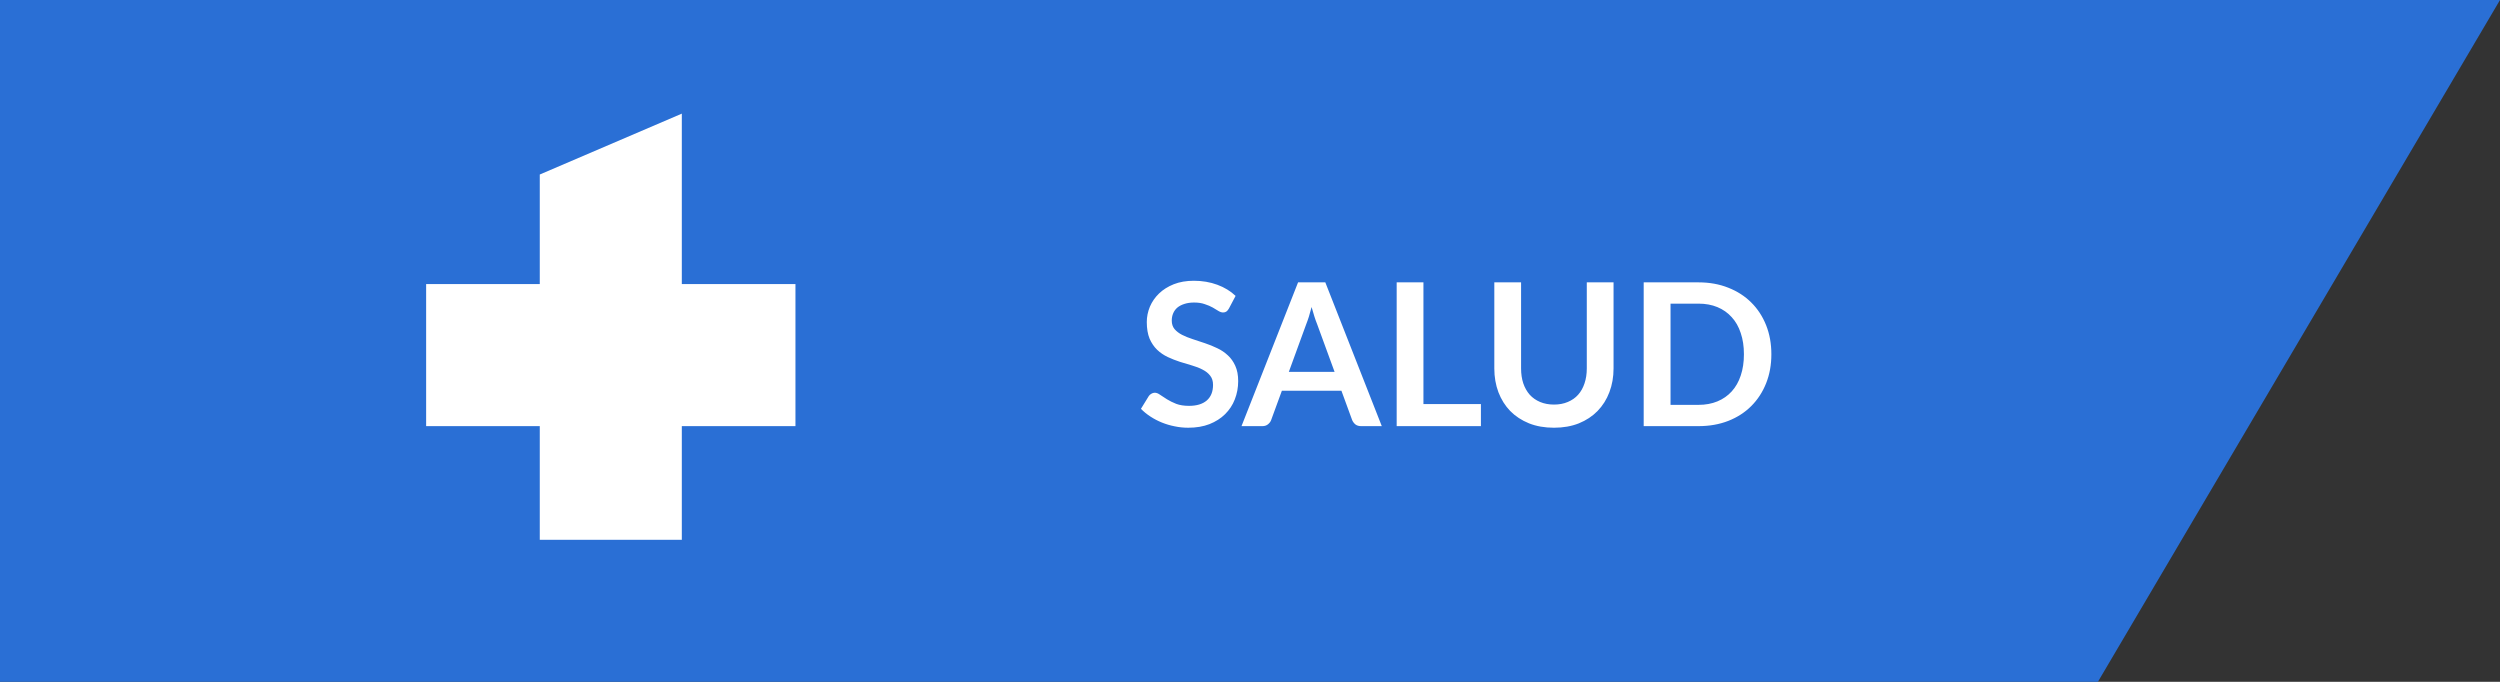
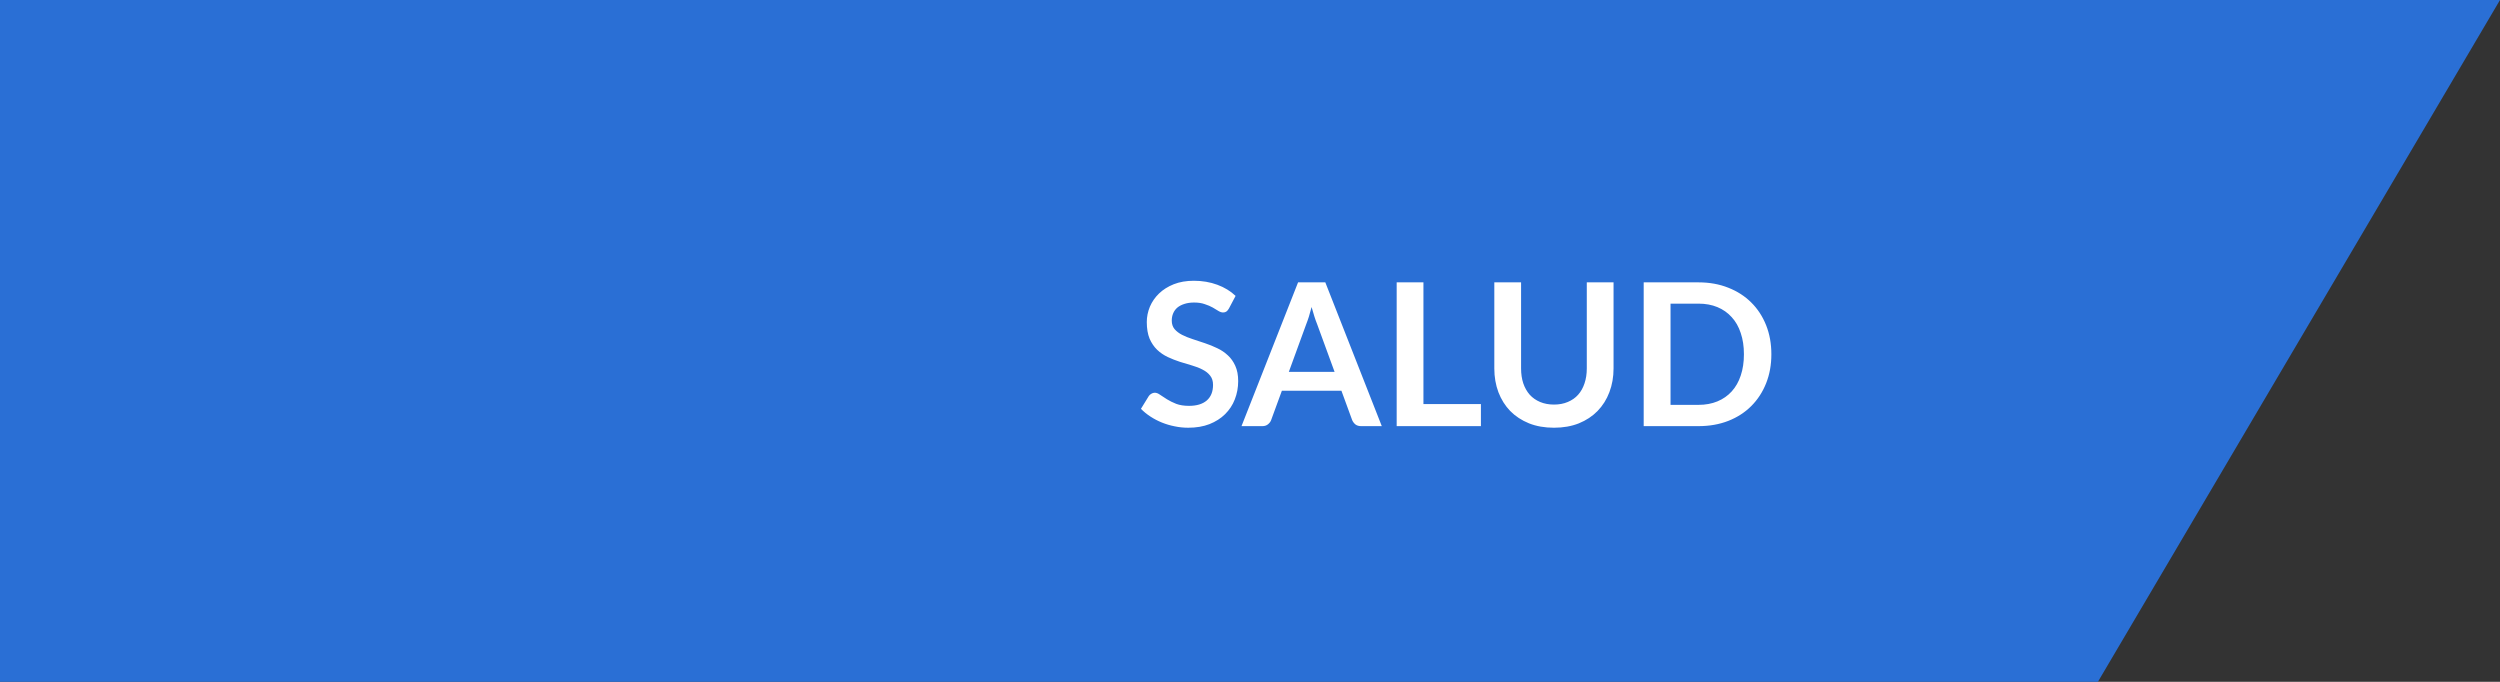
<svg xmlns="http://www.w3.org/2000/svg" width="88" height="24" viewBox="0 0 88 24" fill="none">
  <rect x="0" y="0" width="88" height="24" fill="#333333" stroke="none" />
  <path d="M0 0H88L73.846 24H0V0Z" fill="#2A6FD5" />
-   <path fill-rule="evenodd" clip-rule="evenodd" d="M24 4L19 6.143V10H15V15H19V19H24V15H28V10H24V4Z" fill="white" />
  <path d="M43.258 10.86C43.23 10.909 43.2 10.945 43.167 10.968C43.137 10.989 43.099 10.999 43.052 10.999C43.003 10.999 42.949 10.982 42.891 10.947C42.835 10.91 42.767 10.869 42.688 10.825C42.609 10.78 42.515 10.741 42.408 10.706C42.303 10.668 42.178 10.649 42.033 10.649C41.903 10.649 41.788 10.666 41.691 10.698C41.593 10.729 41.51 10.772 41.442 10.828C41.377 10.884 41.328 10.952 41.295 11.031C41.262 11.108 41.246 11.193 41.246 11.287C41.246 11.405 41.279 11.505 41.344 11.584C41.412 11.663 41.5 11.731 41.61 11.787C41.72 11.843 41.844 11.893 41.984 11.938C42.124 11.982 42.268 12.03 42.415 12.081C42.562 12.13 42.706 12.188 42.846 12.256C42.986 12.321 43.11 12.405 43.22 12.508C43.33 12.608 43.417 12.732 43.483 12.879C43.55 13.026 43.584 13.204 43.584 13.415C43.584 13.643 43.544 13.858 43.465 14.059C43.388 14.257 43.274 14.431 43.122 14.58C42.973 14.727 42.789 14.844 42.572 14.93C42.355 15.014 42.107 15.056 41.827 15.056C41.666 15.056 41.507 15.04 41.351 15.007C41.195 14.977 41.044 14.932 40.9 14.874C40.757 14.816 40.623 14.746 40.497 14.664C40.371 14.582 40.259 14.491 40.161 14.391L40.438 13.94C40.461 13.907 40.491 13.88 40.529 13.859C40.566 13.836 40.605 13.824 40.648 13.824C40.706 13.824 40.769 13.848 40.837 13.898C40.904 13.944 40.985 13.997 41.078 14.055C41.171 14.113 41.28 14.167 41.404 14.216C41.529 14.263 41.68 14.286 41.855 14.286C42.123 14.286 42.331 14.223 42.478 14.097C42.625 13.969 42.699 13.786 42.699 13.547C42.699 13.415 42.665 13.306 42.597 13.222C42.532 13.138 42.444 13.068 42.334 13.012C42.225 12.954 42.1 12.905 41.96 12.865C41.82 12.825 41.678 12.782 41.533 12.736C41.388 12.689 41.246 12.633 41.106 12.568C40.966 12.502 40.841 12.417 40.731 12.312C40.622 12.207 40.533 12.076 40.465 11.92C40.4 11.761 40.367 11.566 40.367 11.335C40.367 11.151 40.404 10.972 40.476 10.796C40.551 10.621 40.658 10.466 40.798 10.331C40.938 10.196 41.111 10.087 41.316 10.005C41.521 9.924 41.757 9.883 42.023 9.883C42.322 9.883 42.597 9.93 42.849 10.023C43.101 10.116 43.316 10.247 43.493 10.415L43.258 10.86ZM46.977 13.089L46.361 11.405C46.33 11.331 46.299 11.242 46.266 11.139C46.234 11.037 46.201 10.926 46.168 10.807C46.138 10.926 46.106 11.038 46.074 11.143C46.041 11.246 46.01 11.335 45.979 11.412L45.367 13.089H46.977ZM48.639 15H47.911C47.83 15 47.763 14.98 47.712 14.941C47.66 14.899 47.622 14.847 47.596 14.787L47.218 13.754H45.122L44.744 14.787C44.725 14.84 44.689 14.889 44.635 14.934C44.582 14.978 44.515 15 44.436 15H43.701L45.692 9.939H46.651L48.639 15ZM52.128 14.223V15H49.163V9.939H50.105V14.223H52.128ZM54.7 14.241C54.882 14.241 55.044 14.21 55.187 14.149C55.331 14.089 55.453 14.004 55.551 13.894C55.649 13.784 55.723 13.651 55.775 13.495C55.828 13.339 55.855 13.164 55.855 12.97V9.939H56.797V12.97C56.797 13.271 56.748 13.55 56.65 13.806C56.554 14.061 56.415 14.281 56.233 14.468C56.053 14.652 55.834 14.797 55.575 14.902C55.316 15.005 55.024 15.056 54.7 15.056C54.373 15.056 54.081 15.005 53.822 14.902C53.563 14.797 53.342 14.652 53.16 14.468C52.98 14.281 52.842 14.061 52.744 13.806C52.648 13.55 52.6 13.271 52.6 12.97V9.939H53.542V12.966C53.542 13.16 53.567 13.335 53.619 13.492C53.672 13.648 53.748 13.782 53.846 13.894C53.946 14.004 54.068 14.089 54.21 14.149C54.355 14.21 54.518 14.241 54.7 14.241ZM62.352 12.47C62.352 12.841 62.291 13.181 62.167 13.492C62.043 13.802 61.869 14.069 61.645 14.293C61.421 14.517 61.152 14.691 60.837 14.815C60.522 14.938 60.172 15 59.787 15H57.858V9.939H59.787C60.172 9.939 60.522 10.002 60.837 10.128C61.152 10.252 61.421 10.425 61.645 10.649C61.869 10.871 62.043 11.137 62.167 11.447C62.291 11.758 62.352 12.098 62.352 12.47ZM61.386 12.47C61.386 12.192 61.349 11.943 61.274 11.724C61.202 11.502 61.096 11.316 60.956 11.164C60.818 11.01 60.65 10.892 60.452 10.81C60.256 10.729 60.034 10.688 59.787 10.688H58.803V14.251H59.787C60.034 14.251 60.256 14.21 60.452 14.129C60.65 14.047 60.818 13.93 60.956 13.778C61.096 13.624 61.202 13.438 61.274 13.219C61.349 12.997 61.386 12.747 61.386 12.47Z" fill="white" />
</svg>